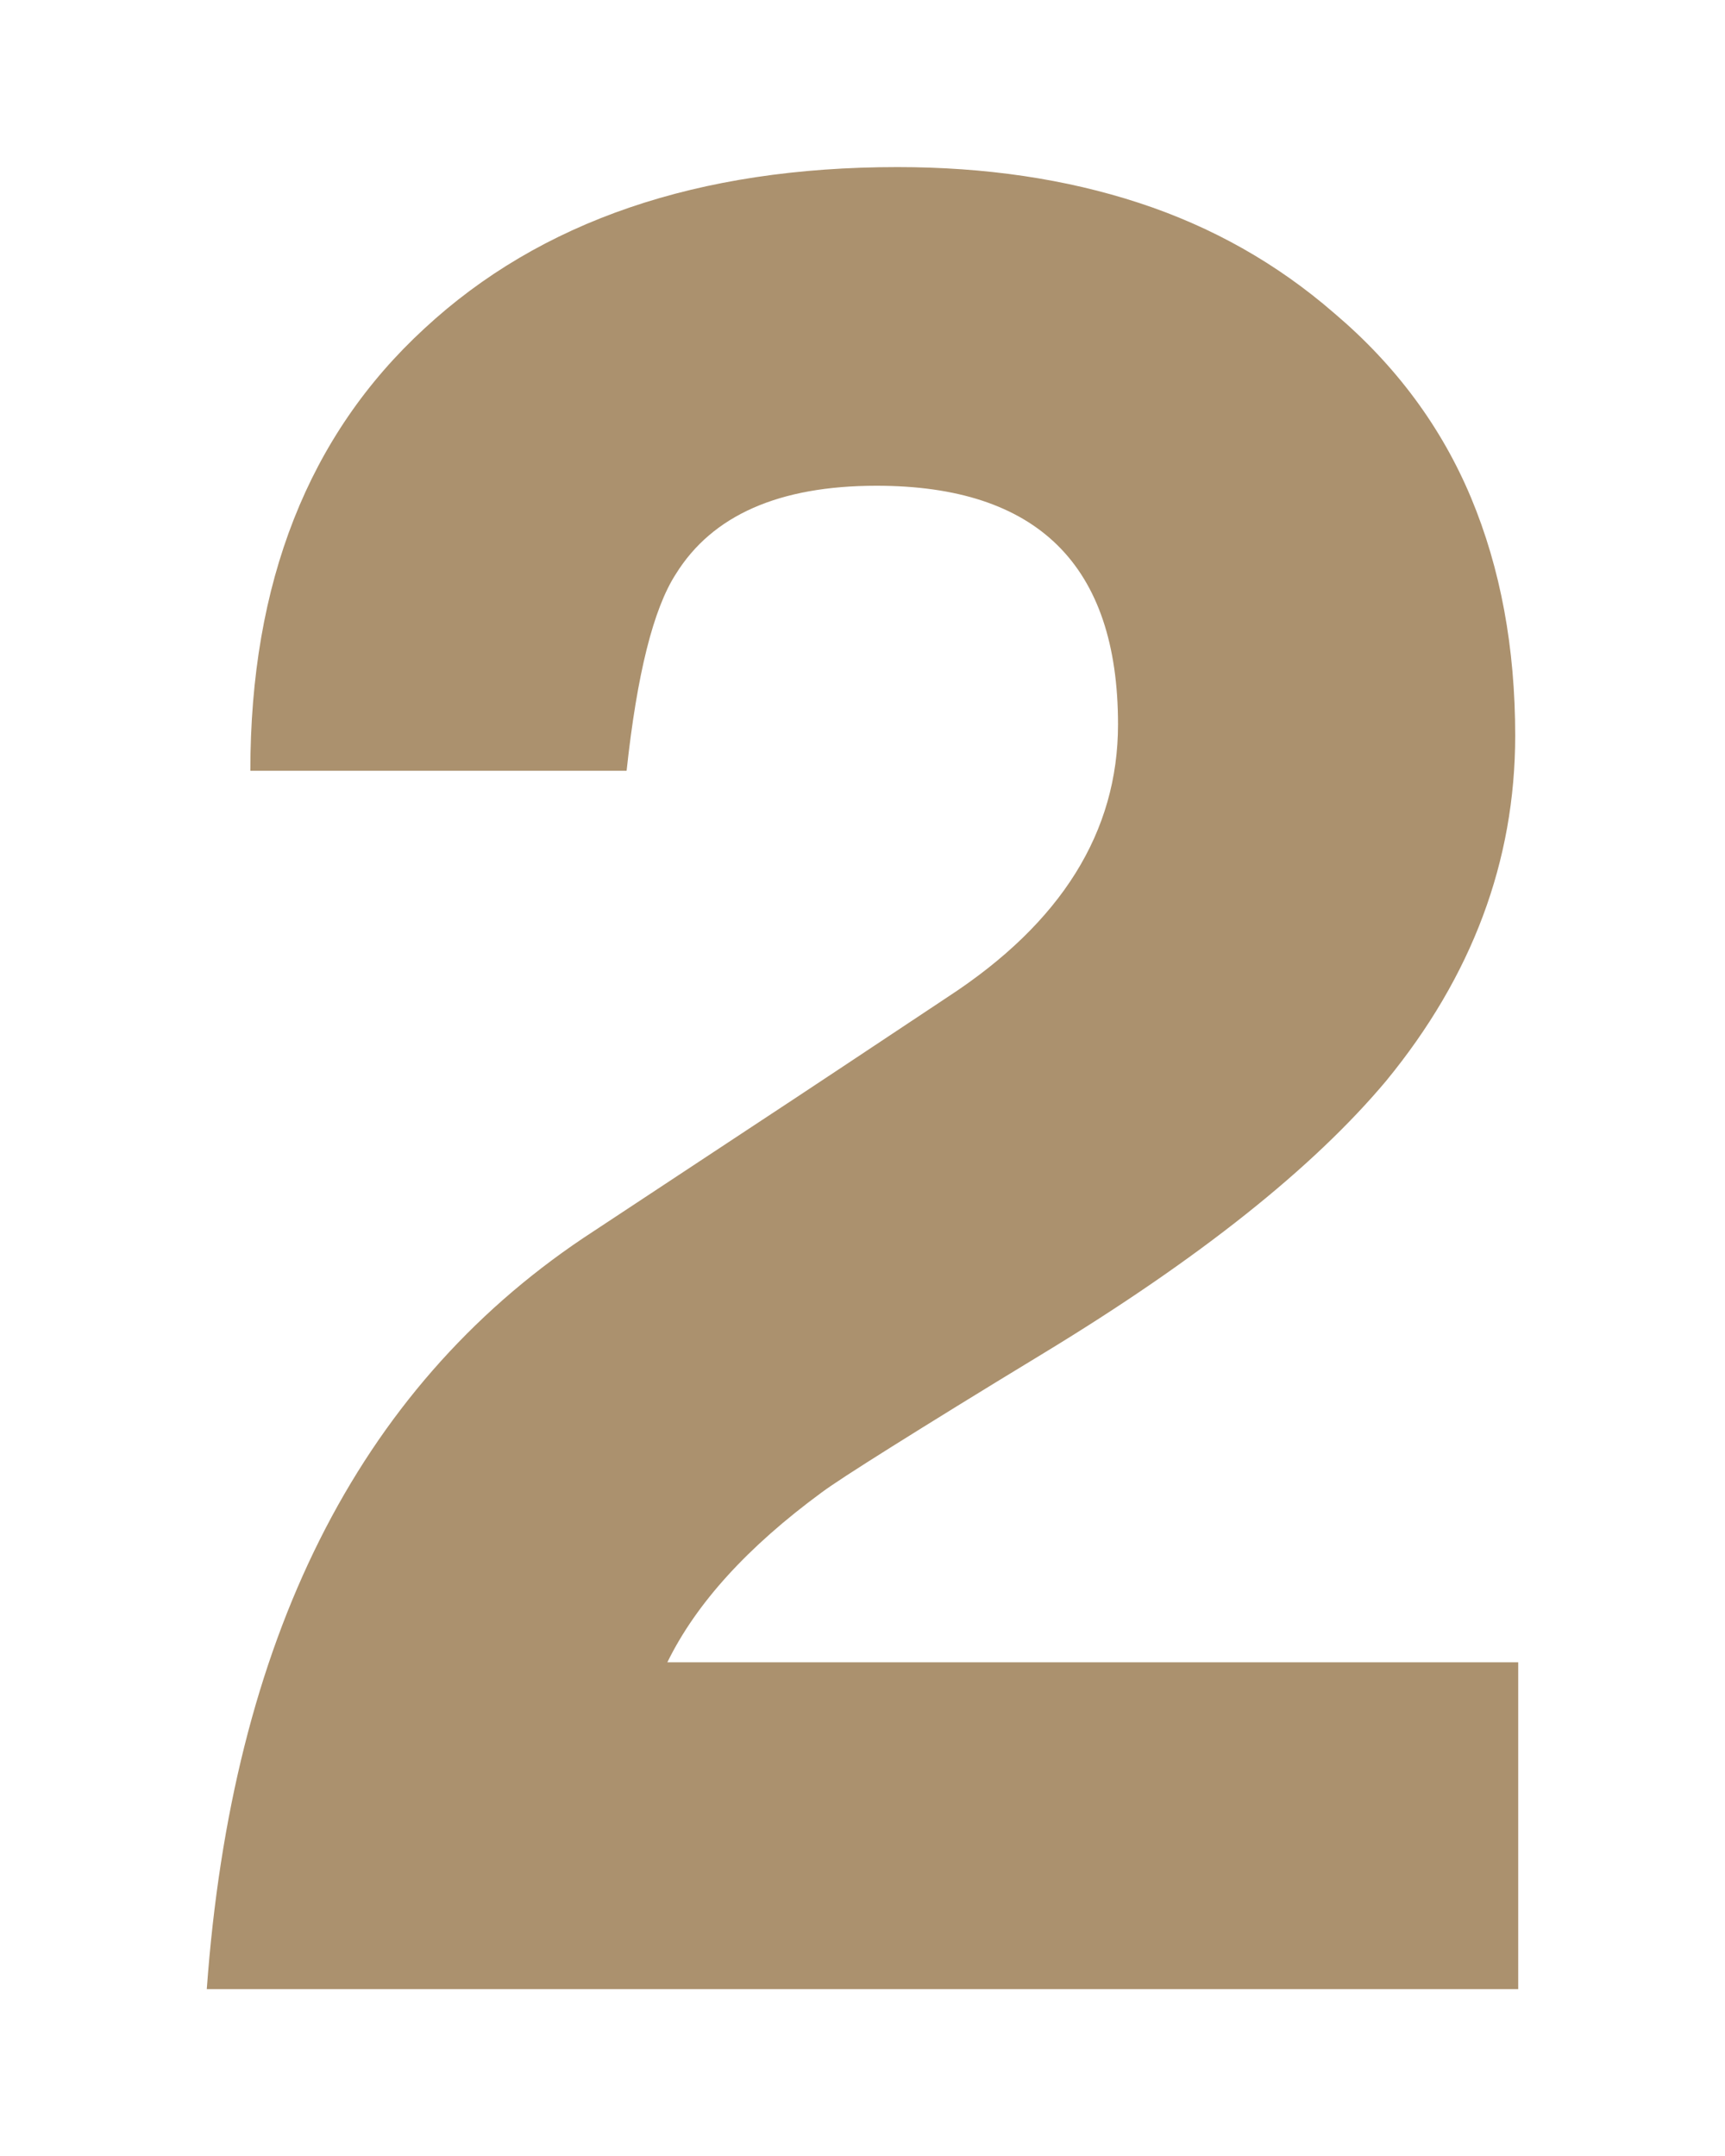
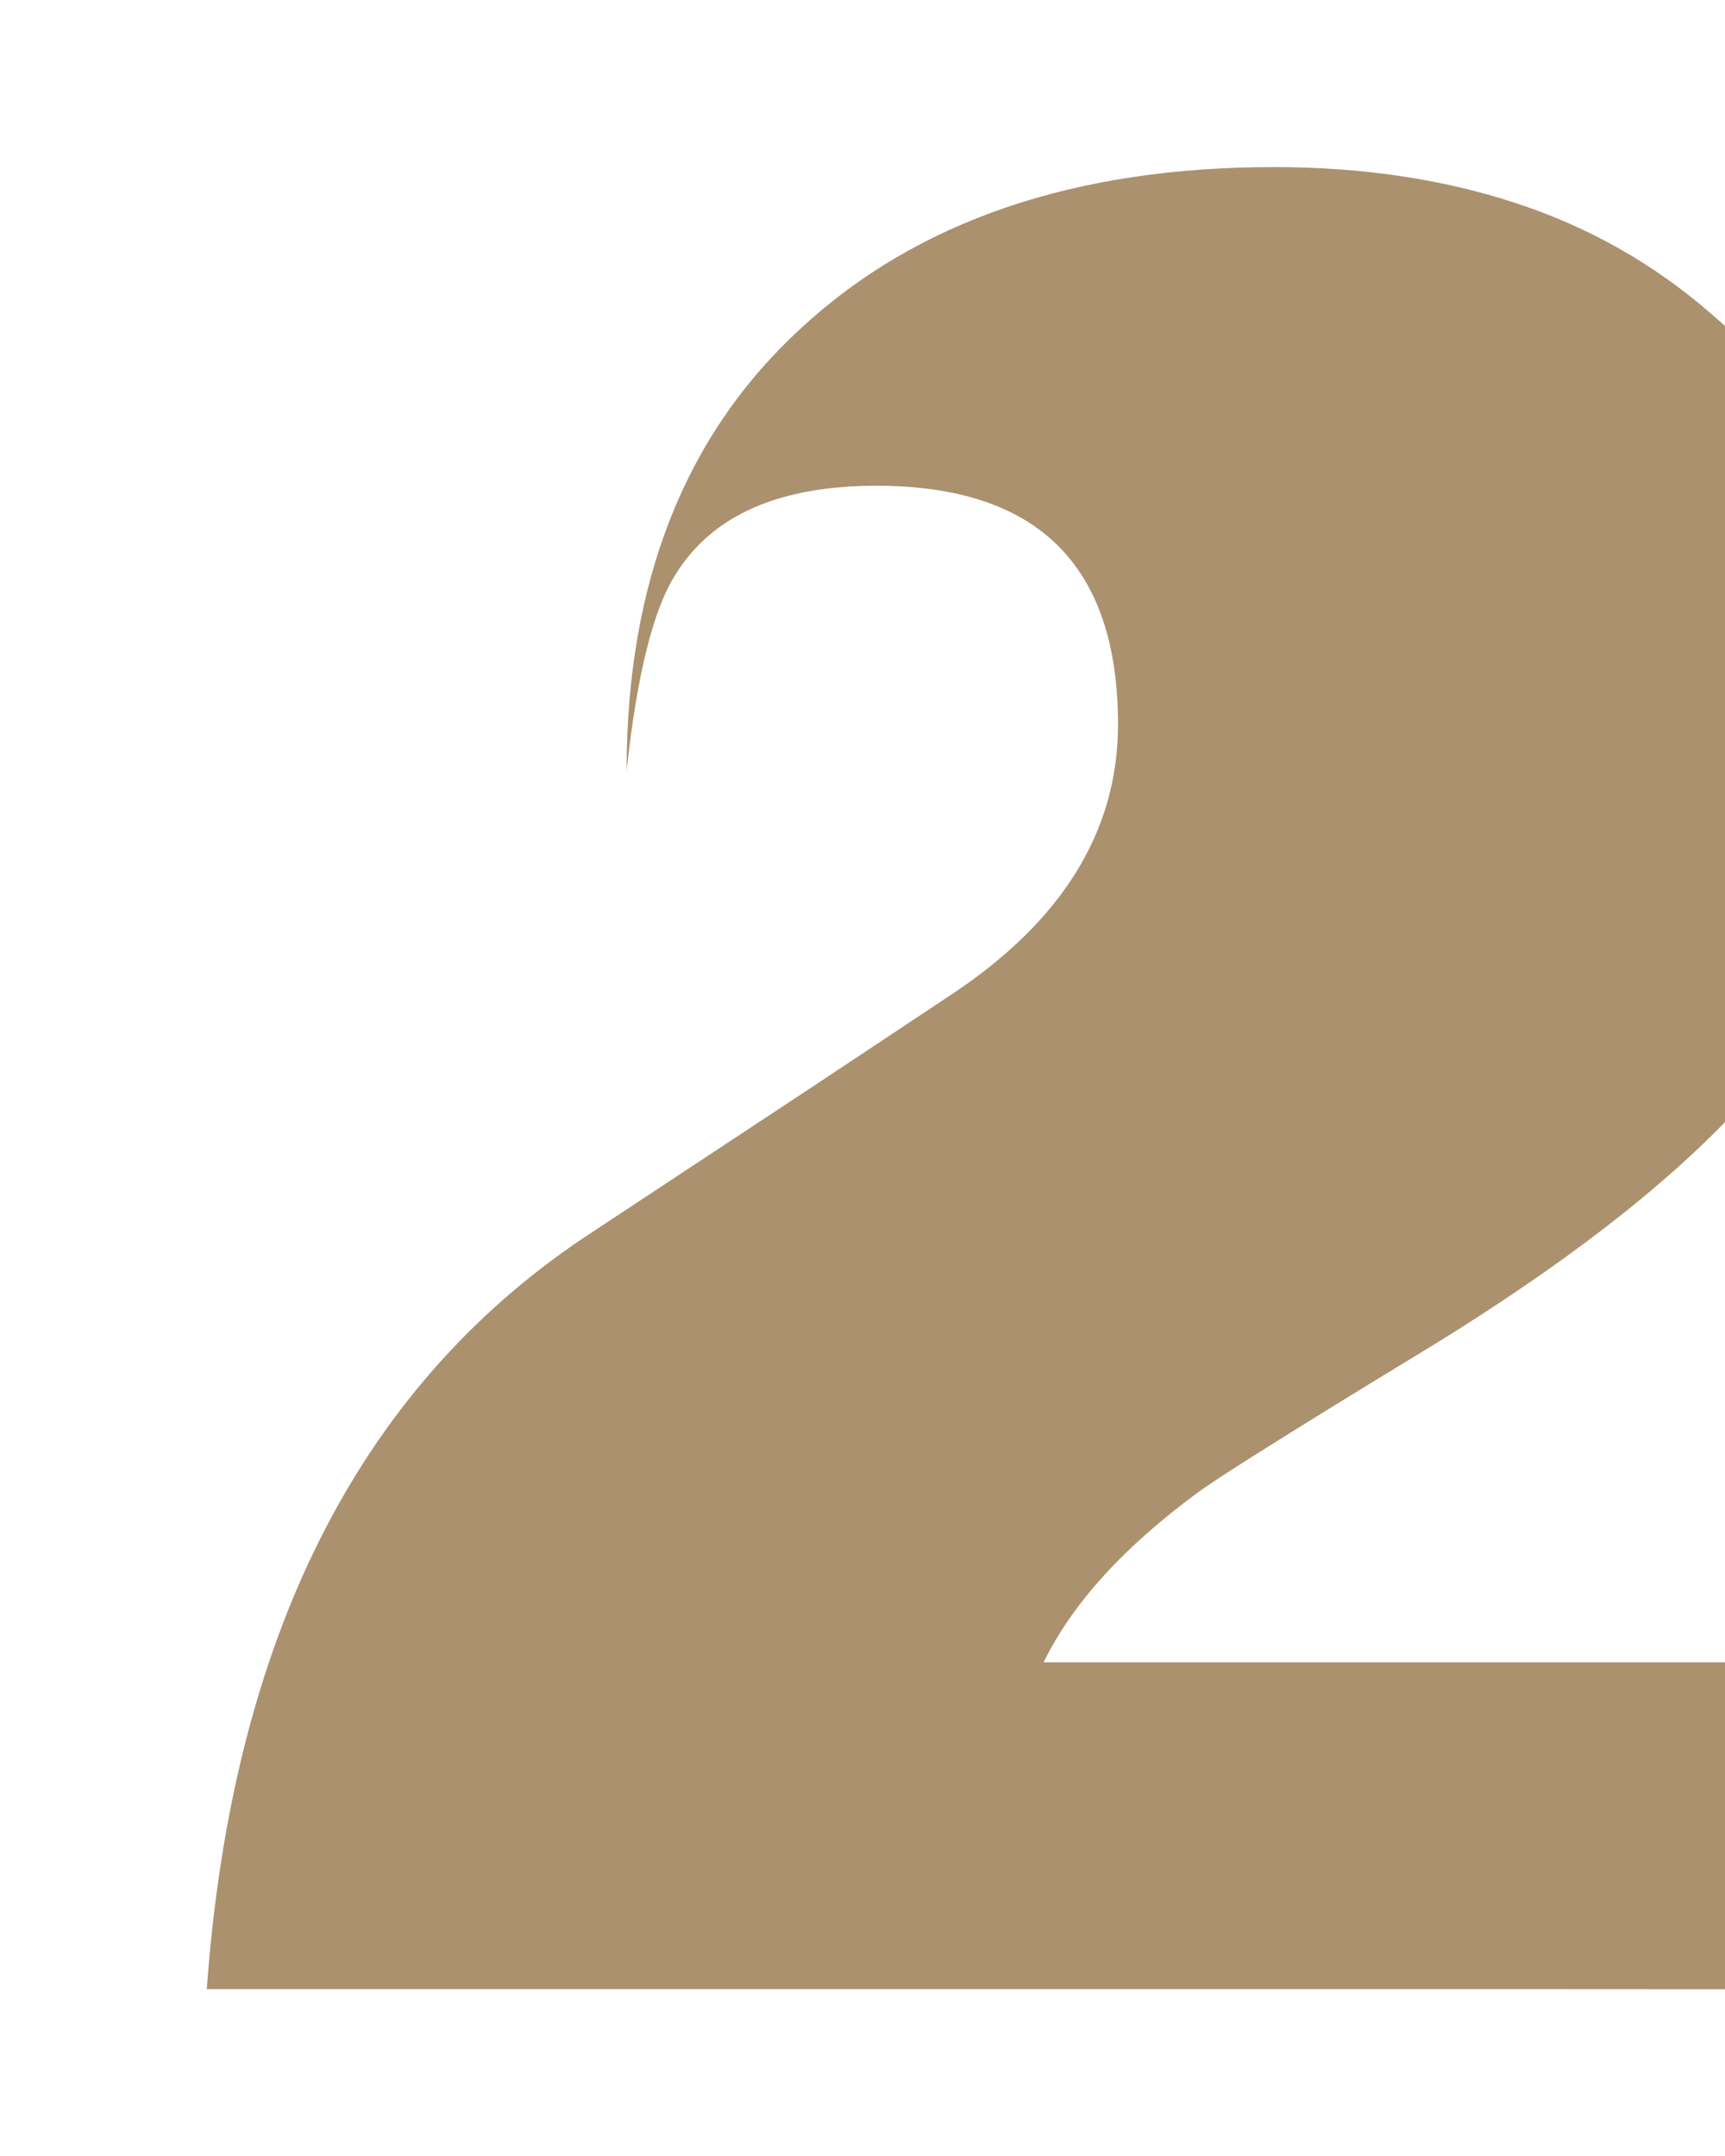
<svg xmlns="http://www.w3.org/2000/svg" viewBox="0 0 80 100">
  <defs>
    <style>.c{fill:#ab916e;}</style>
  </defs>
  <g id="a" />
  <g id="b">
-     <path class="c" d="M70.41,92.26H9.59c1.17-16.19,6.99-27.8,17.45-34.83,2.3-1.52,4.85-3.2,7.65-5.05,2.8-1.84,5.89-3.9,9.28-6.15,5.25-3.43,7.88-7.64,7.88-12.63,0-7.38-3.73-11.07-11.2-11.07-4.52,0-7.62,1.37-9.31,4.1-1.04,1.61-1.8,4.65-2.28,9.12H11.61c0-8.72,2.69-15.56,8.07-20.51,5.38-4.99,12.7-7.49,21.94-7.49,4.08,0,7.81,.55,11.2,1.66,3.39,1.11,6.4,2.81,9.05,5.11,2.87,2.43,4.98,5.29,6.35,8.56,1.37,3.28,2.05,6.96,2.05,11.04,0,5.82-2,11.16-5.99,16.02-3.39,4.04-8.68,8.25-15.89,12.63-3,1.82-5.34,3.27-7.03,4.33-1.69,1.06-2.78,1.77-3.25,2.12-3.43,2.52-5.82,5.14-7.16,7.88h39.46v15.17Z" />
+     <path class="c" d="M70.41,92.26H9.59c1.17-16.19,6.99-27.8,17.45-34.83,2.3-1.52,4.85-3.2,7.65-5.05,2.8-1.84,5.89-3.9,9.28-6.15,5.25-3.43,7.88-7.64,7.88-12.63,0-7.38-3.73-11.07-11.2-11.07-4.52,0-7.62,1.37-9.31,4.1-1.04,1.61-1.8,4.65-2.28,9.12c0-8.72,2.69-15.56,8.07-20.51,5.38-4.99,12.7-7.49,21.94-7.49,4.08,0,7.81,.55,11.2,1.66,3.39,1.11,6.4,2.81,9.05,5.11,2.87,2.43,4.98,5.29,6.35,8.56,1.37,3.28,2.05,6.96,2.05,11.04,0,5.82-2,11.16-5.99,16.02-3.39,4.04-8.68,8.25-15.89,12.63-3,1.82-5.34,3.27-7.03,4.33-1.69,1.06-2.78,1.77-3.25,2.12-3.43,2.52-5.82,5.14-7.16,7.88h39.46v15.17Z" />
  </g>
</svg>